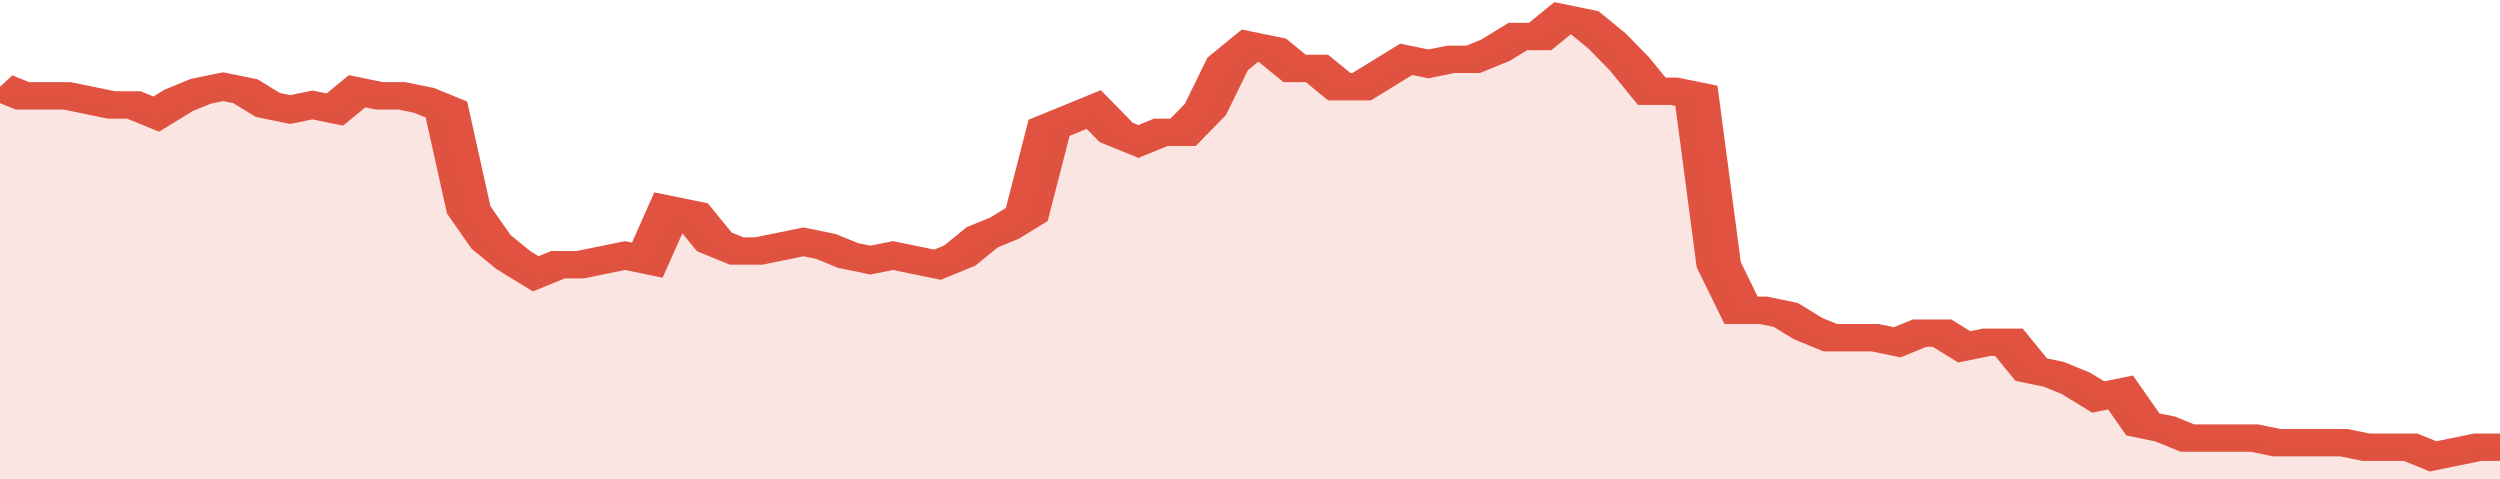
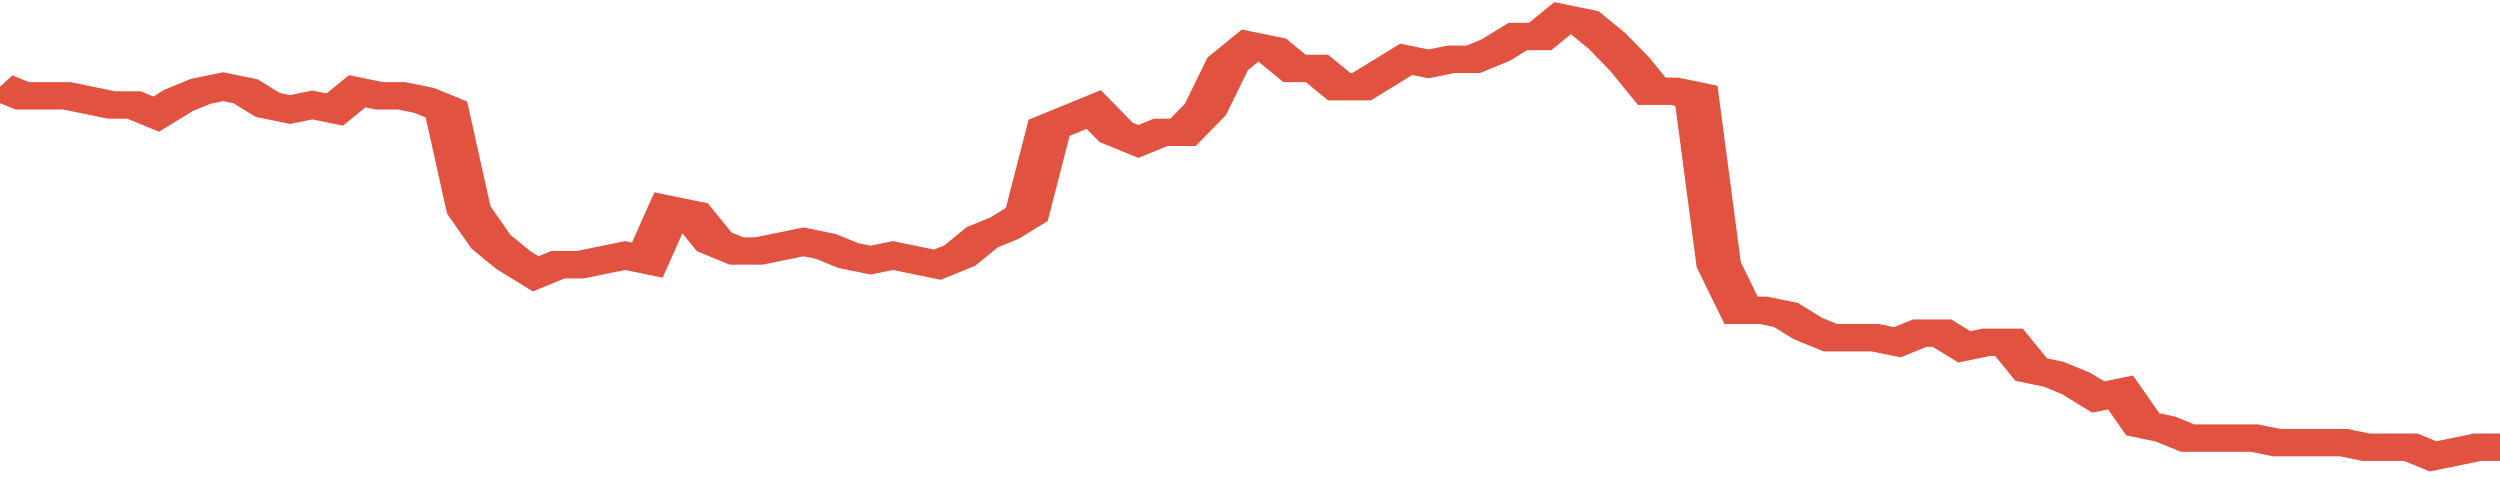
<svg xmlns="http://www.w3.org/2000/svg" viewBox="0 0 336 105" width="120" height="23" preserveAspectRatio="none">
  <polyline fill="none" stroke="#E15241" stroke-width="6" points="0, 19 3, 21 6, 21 9, 21 12, 22 15, 23 18, 23 21, 25 24, 22 27, 20 30, 19 33, 20 36, 23 39, 24 42, 23 45, 24 48, 20 51, 21 54, 21 57, 22 60, 24 63, 46 66, 53 69, 57 72, 60 75, 58 78, 58 81, 57 84, 56 87, 57 90, 46 93, 47 96, 53 99, 55 102, 55 105, 54 108, 53 111, 54 114, 56 117, 57 120, 56 123, 57 126, 58 129, 56 132, 52 135, 50 138, 47 141, 28 144, 26 147, 24 150, 29 153, 31 156, 29 159, 29 162, 24 165, 14 168, 10 171, 11 174, 15 177, 15 180, 19 183, 19 186, 16 189, 13 192, 14 195, 13 198, 13 201, 11 204, 8 207, 8 210, 4 213, 5 216, 9 219, 14 222, 20 225, 20 228, 21 231, 58 234, 68 237, 68 240, 69 243, 72 246, 74 249, 74 252, 74 255, 75 258, 73 261, 73 264, 76 267, 75 270, 75 273, 81 276, 82 279, 84 282, 87 285, 86 288, 93 291, 94 294, 96 297, 96 300, 96 303, 96 306, 97 309, 97 312, 97 315, 97 318, 98 321, 98 324, 98 327, 100 330, 99 333, 98 336, 98 336, 98 "> </polyline>
-   <polygon fill="#E15241" opacity="0.15" points="0, 105 0, 19 3, 21 6, 21 9, 21 12, 22 15, 23 18, 23 21, 25 24, 22 27, 20 30, 19 33, 20 36, 23 39, 24 42, 23 45, 24 48, 20 51, 21 54, 21 57, 22 60, 24 63, 46 66, 53 69, 57 72, 60 75, 58 78, 58 81, 57 84, 56 87, 57 90, 46 93, 47 96, 53 99, 55 102, 55 105, 54 108, 53 111, 54 114, 56 117, 57 120, 56 123, 57 126, 58 129, 56 132, 52 135, 50 138, 47 141, 28 144, 26 147, 24 150, 29 153, 31 156, 29 159, 29 162, 24 165, 14 168, 10 171, 11 174, 15 177, 15 180, 19 183, 19 186, 16 189, 13 192, 14 195, 13 198, 13 201, 11 204, 8 207, 8 210, 4 213, 5 216, 9 219, 14 222, 20 225, 20 228, 21 231, 58 234, 68 237, 68 240, 69 243, 72 246, 74 249, 74 252, 74 255, 75 258, 73 261, 73 264, 76 267, 75 270, 75 273, 81 276, 82 279, 84 282, 87 285, 86 288, 93 291, 94 294, 96 297, 96 300, 96 303, 96 306, 97 309, 97 312, 97 315, 97 318, 98 321, 98 324, 98 327, 100 330, 99 333, 98 336, 98 336, 105 " />
</svg>